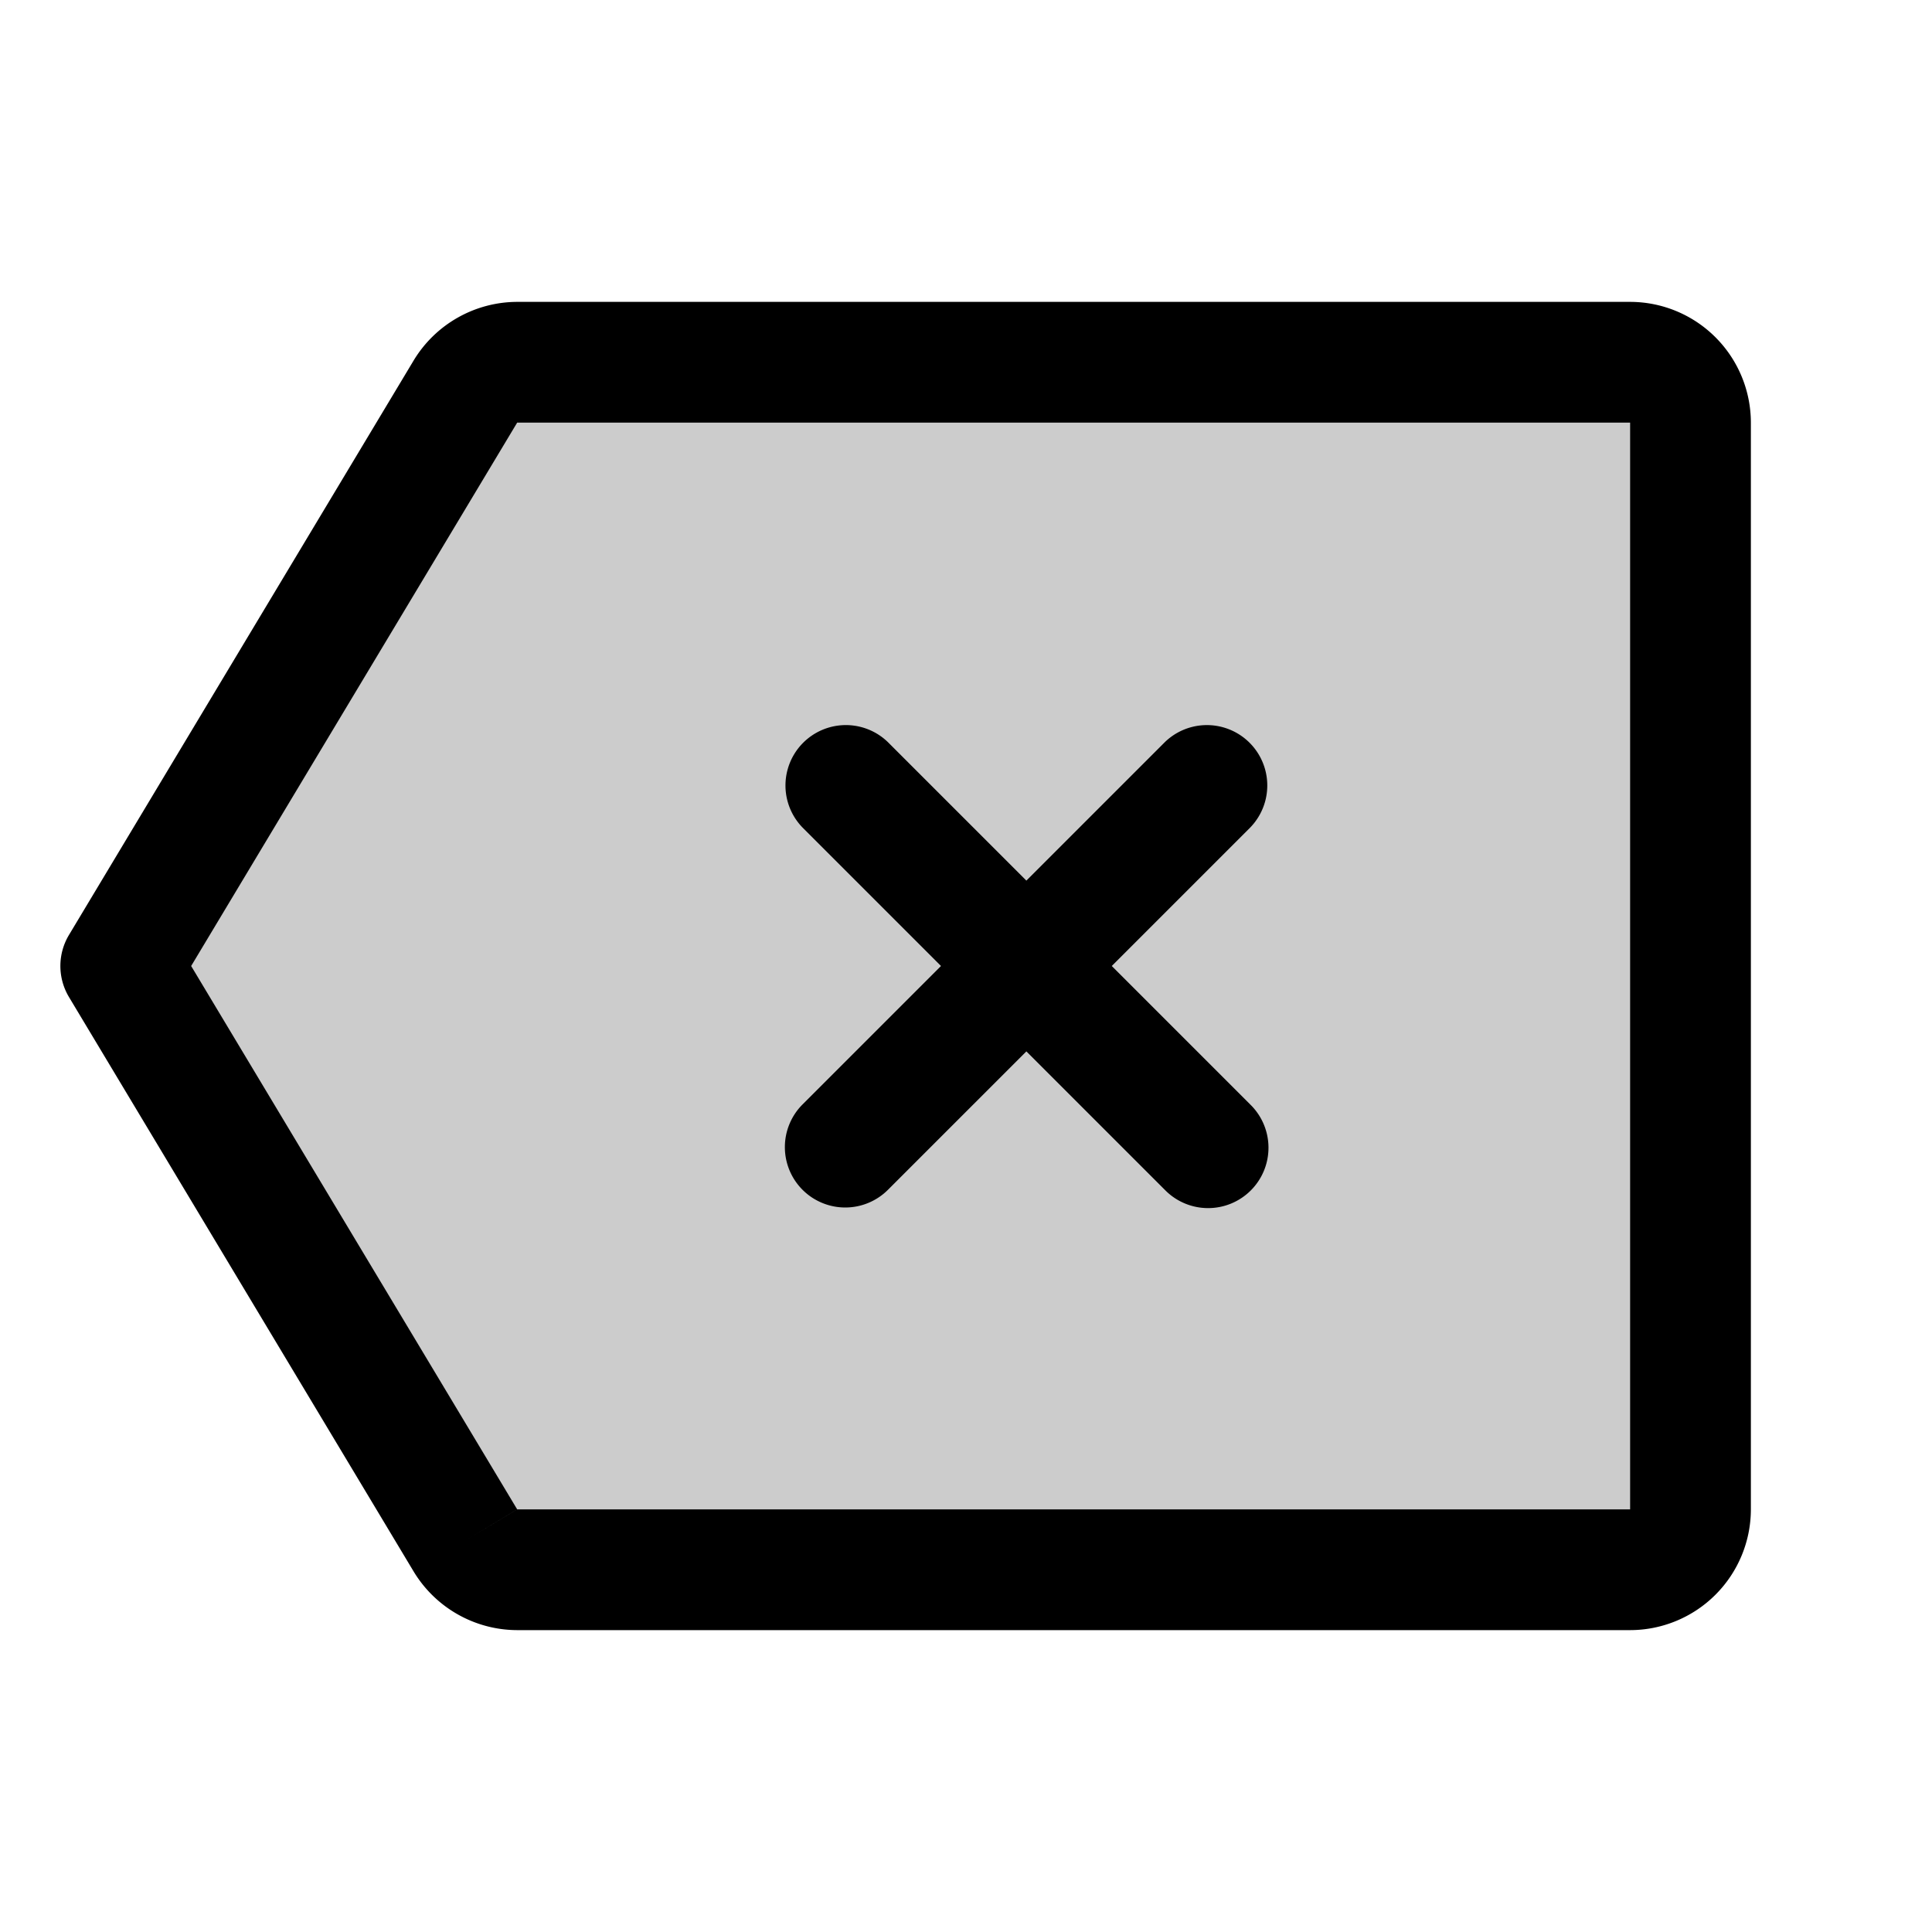
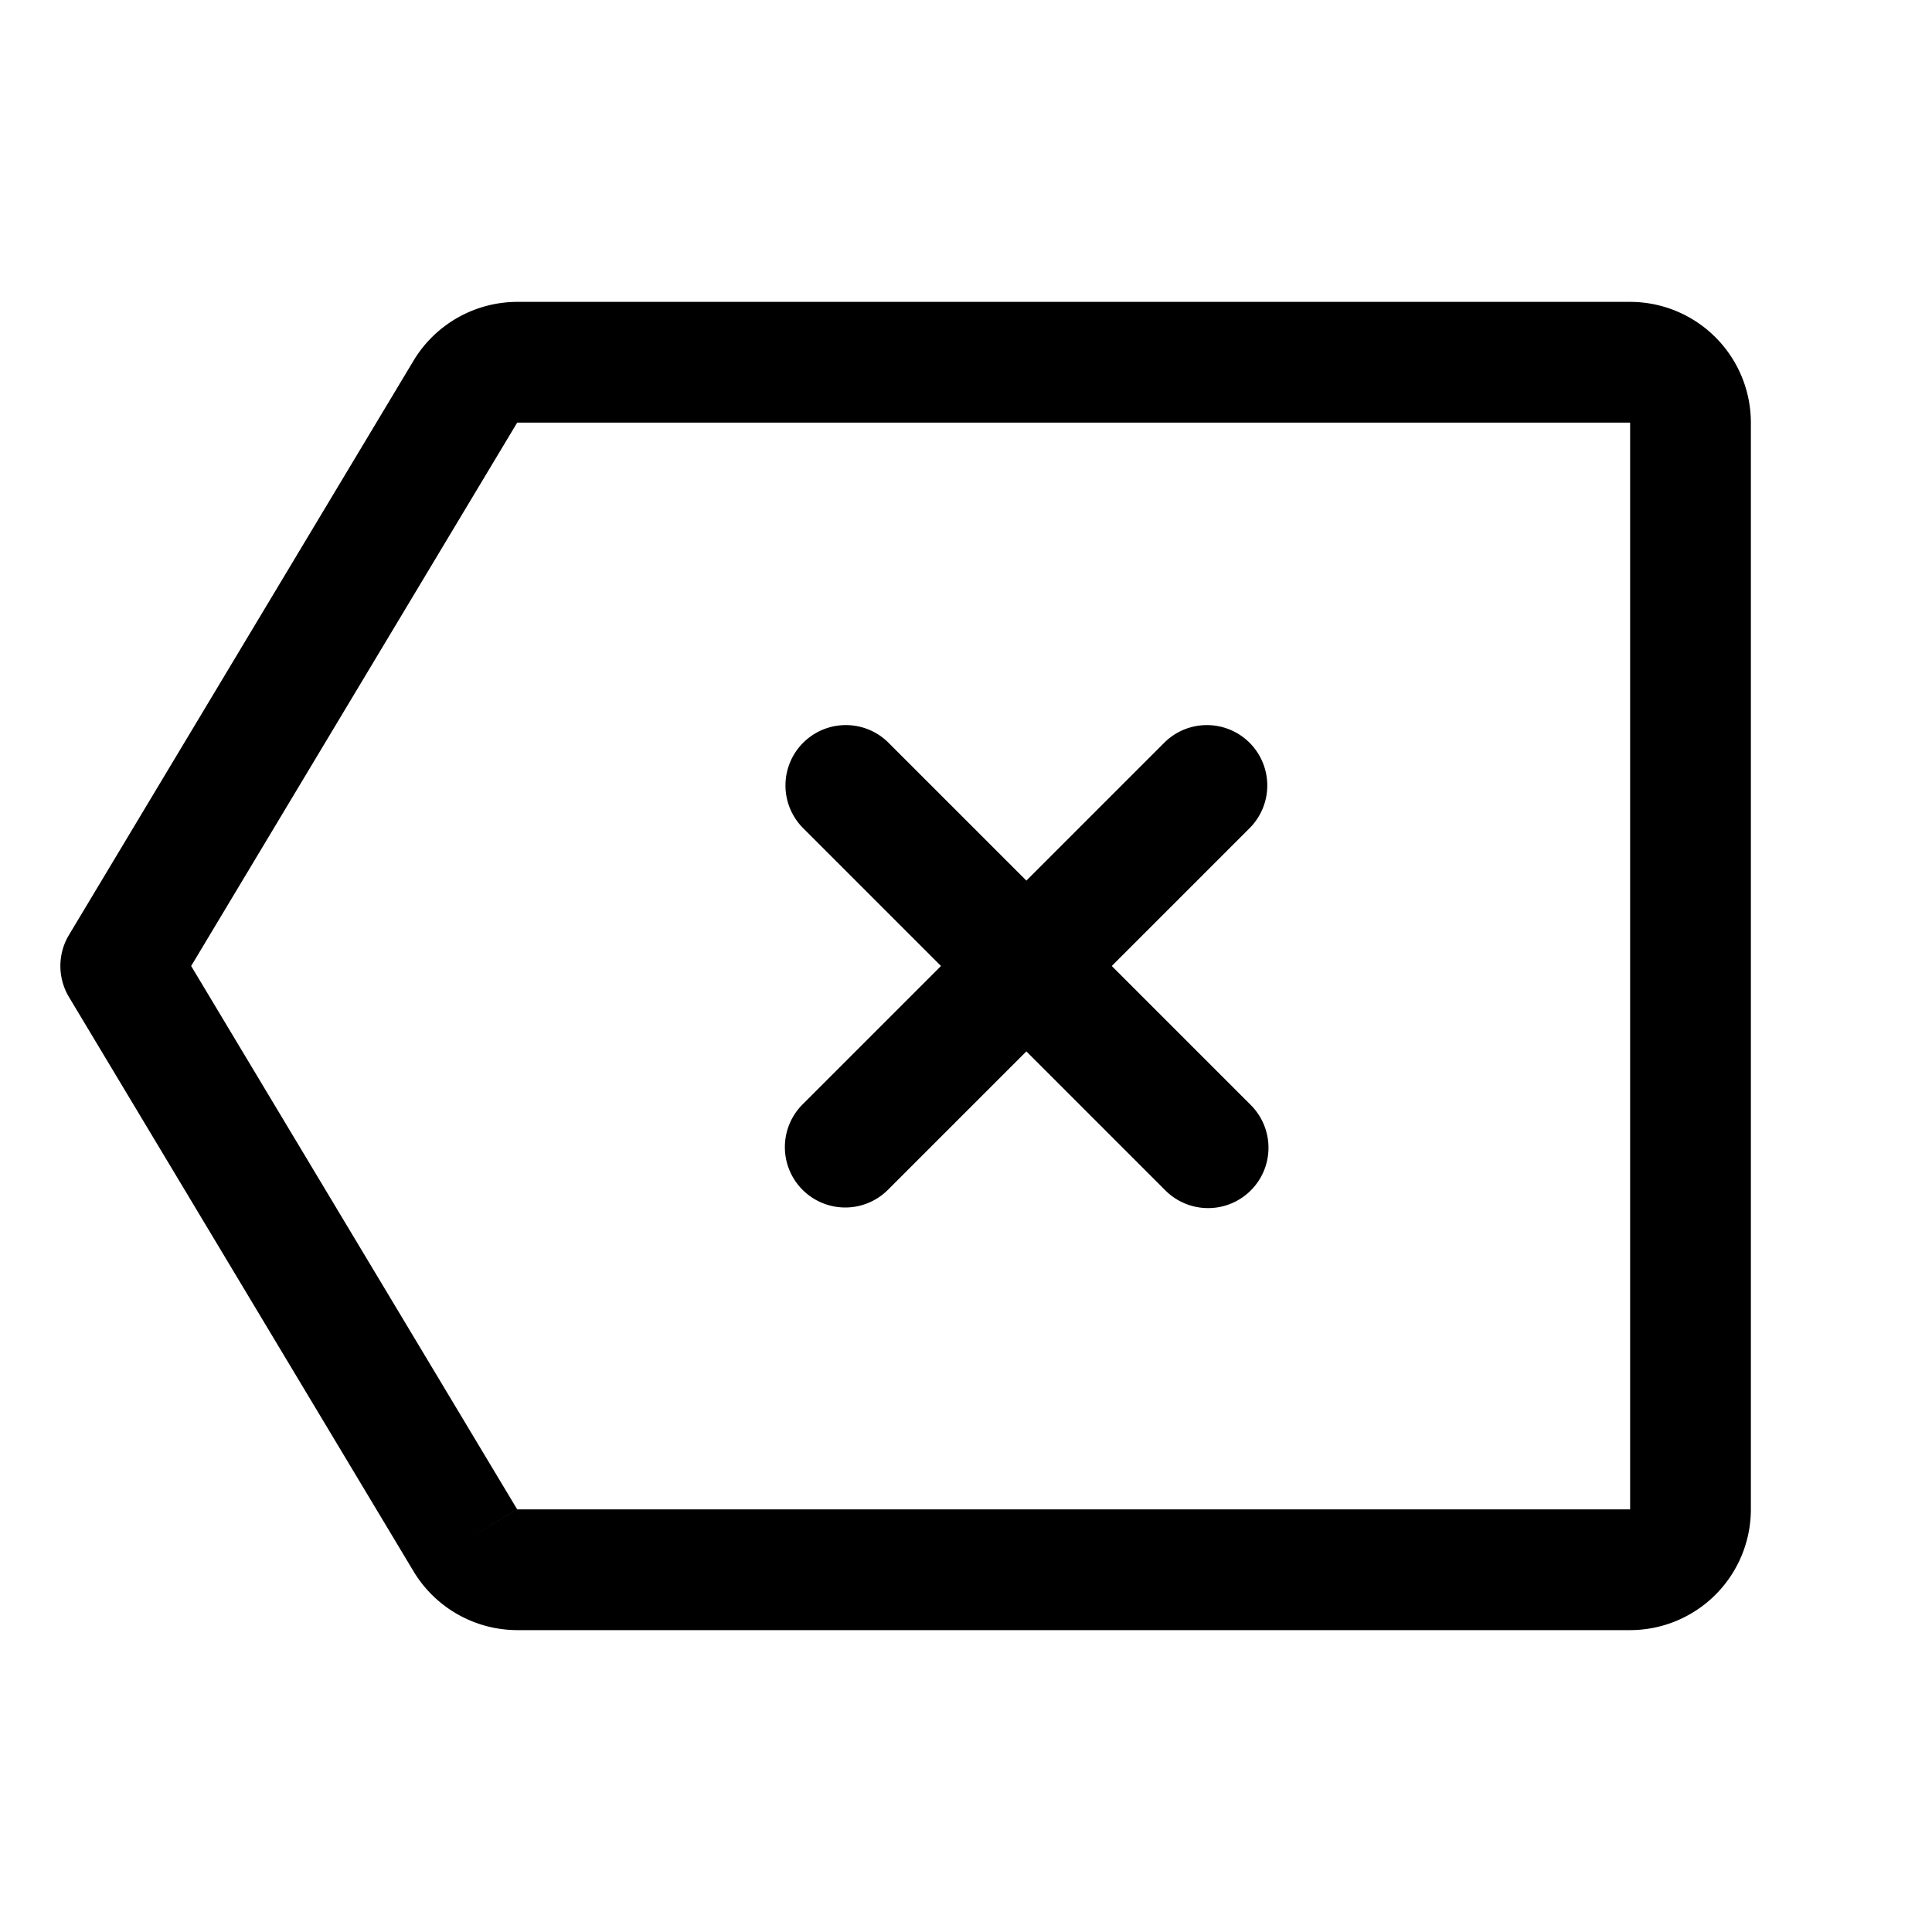
<svg xmlns="http://www.w3.org/2000/svg" fill="#000000" width="800px" height="800px" viewBox="0 0 256 256" id="Flat">
  <g opacity="0.2">
-     <path d="M61.67,204.116,16,128l45.67-76.116a8,8,0,0,1,6.86-3.884H216a8,8,0,0,1,8,8V200a8,8,0,0,1-8,8H68.53A8,8,0,0,1,61.67,204.116Z" />
-   </g>
+     </g>
  <g>
    <path d="M216,40H68.529a16.08,16.08,0,0,0-13.72,7.769L9.14,123.883a8.003,8.003,0,0,0,0,8.232L54.809,208.23a16.08,16.08,0,0,0,13.721,7.77H216a16.018,16.018,0,0,0,16-16v-144A16.018,16.018,0,0,0,216,40ZM61.67,204.116l6.859-4.116.002.003ZM216,200H68.53l-43.201-72,43.2-72H216Z" />
    <path d="M106.343,157.657a8.002,8.002,0,0,0,11.314,0L136,139.314l18.343,18.343a8.001,8.001,0,1,0,11.314-11.314l-18.343-18.343,18.343-18.343a8.001,8.001,0,0,0-11.314-11.314L136,116.685,117.657,98.342a8.001,8.001,0,0,0-11.314,11.314l18.343,18.343-18.343,18.343A8.001,8.001,0,0,0,106.343,157.657Z" />
  </g>
</svg>